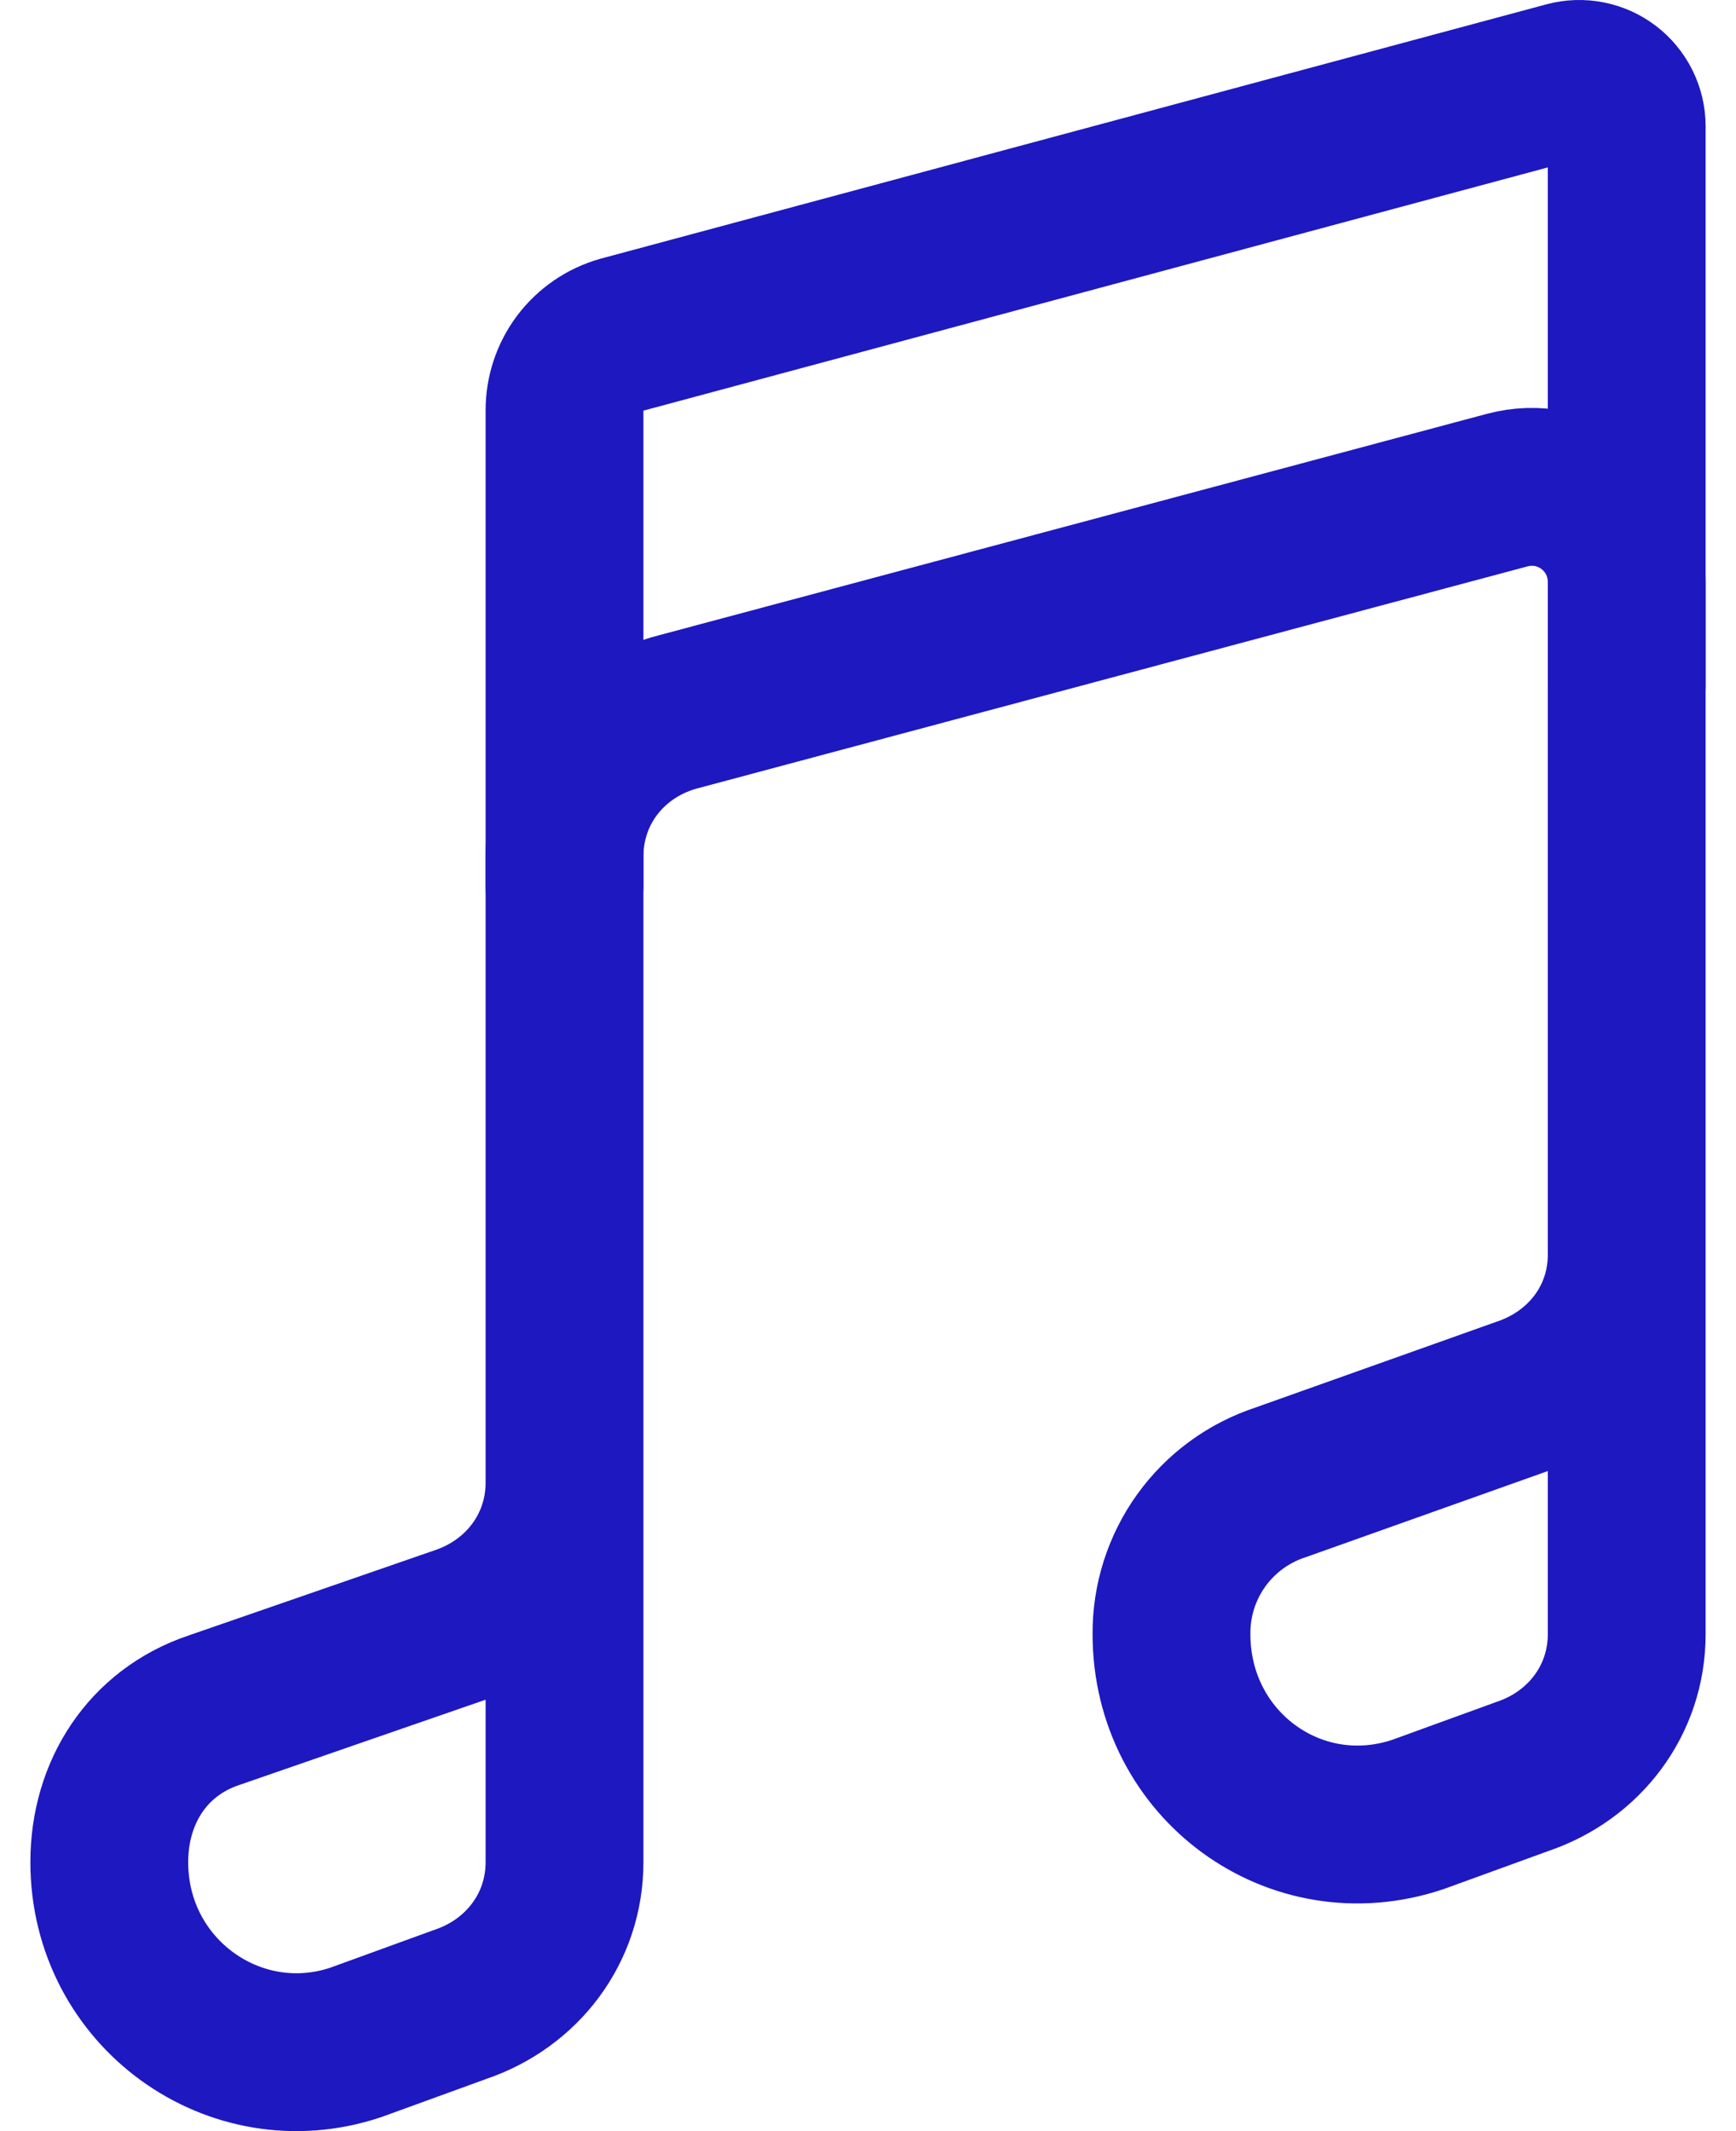
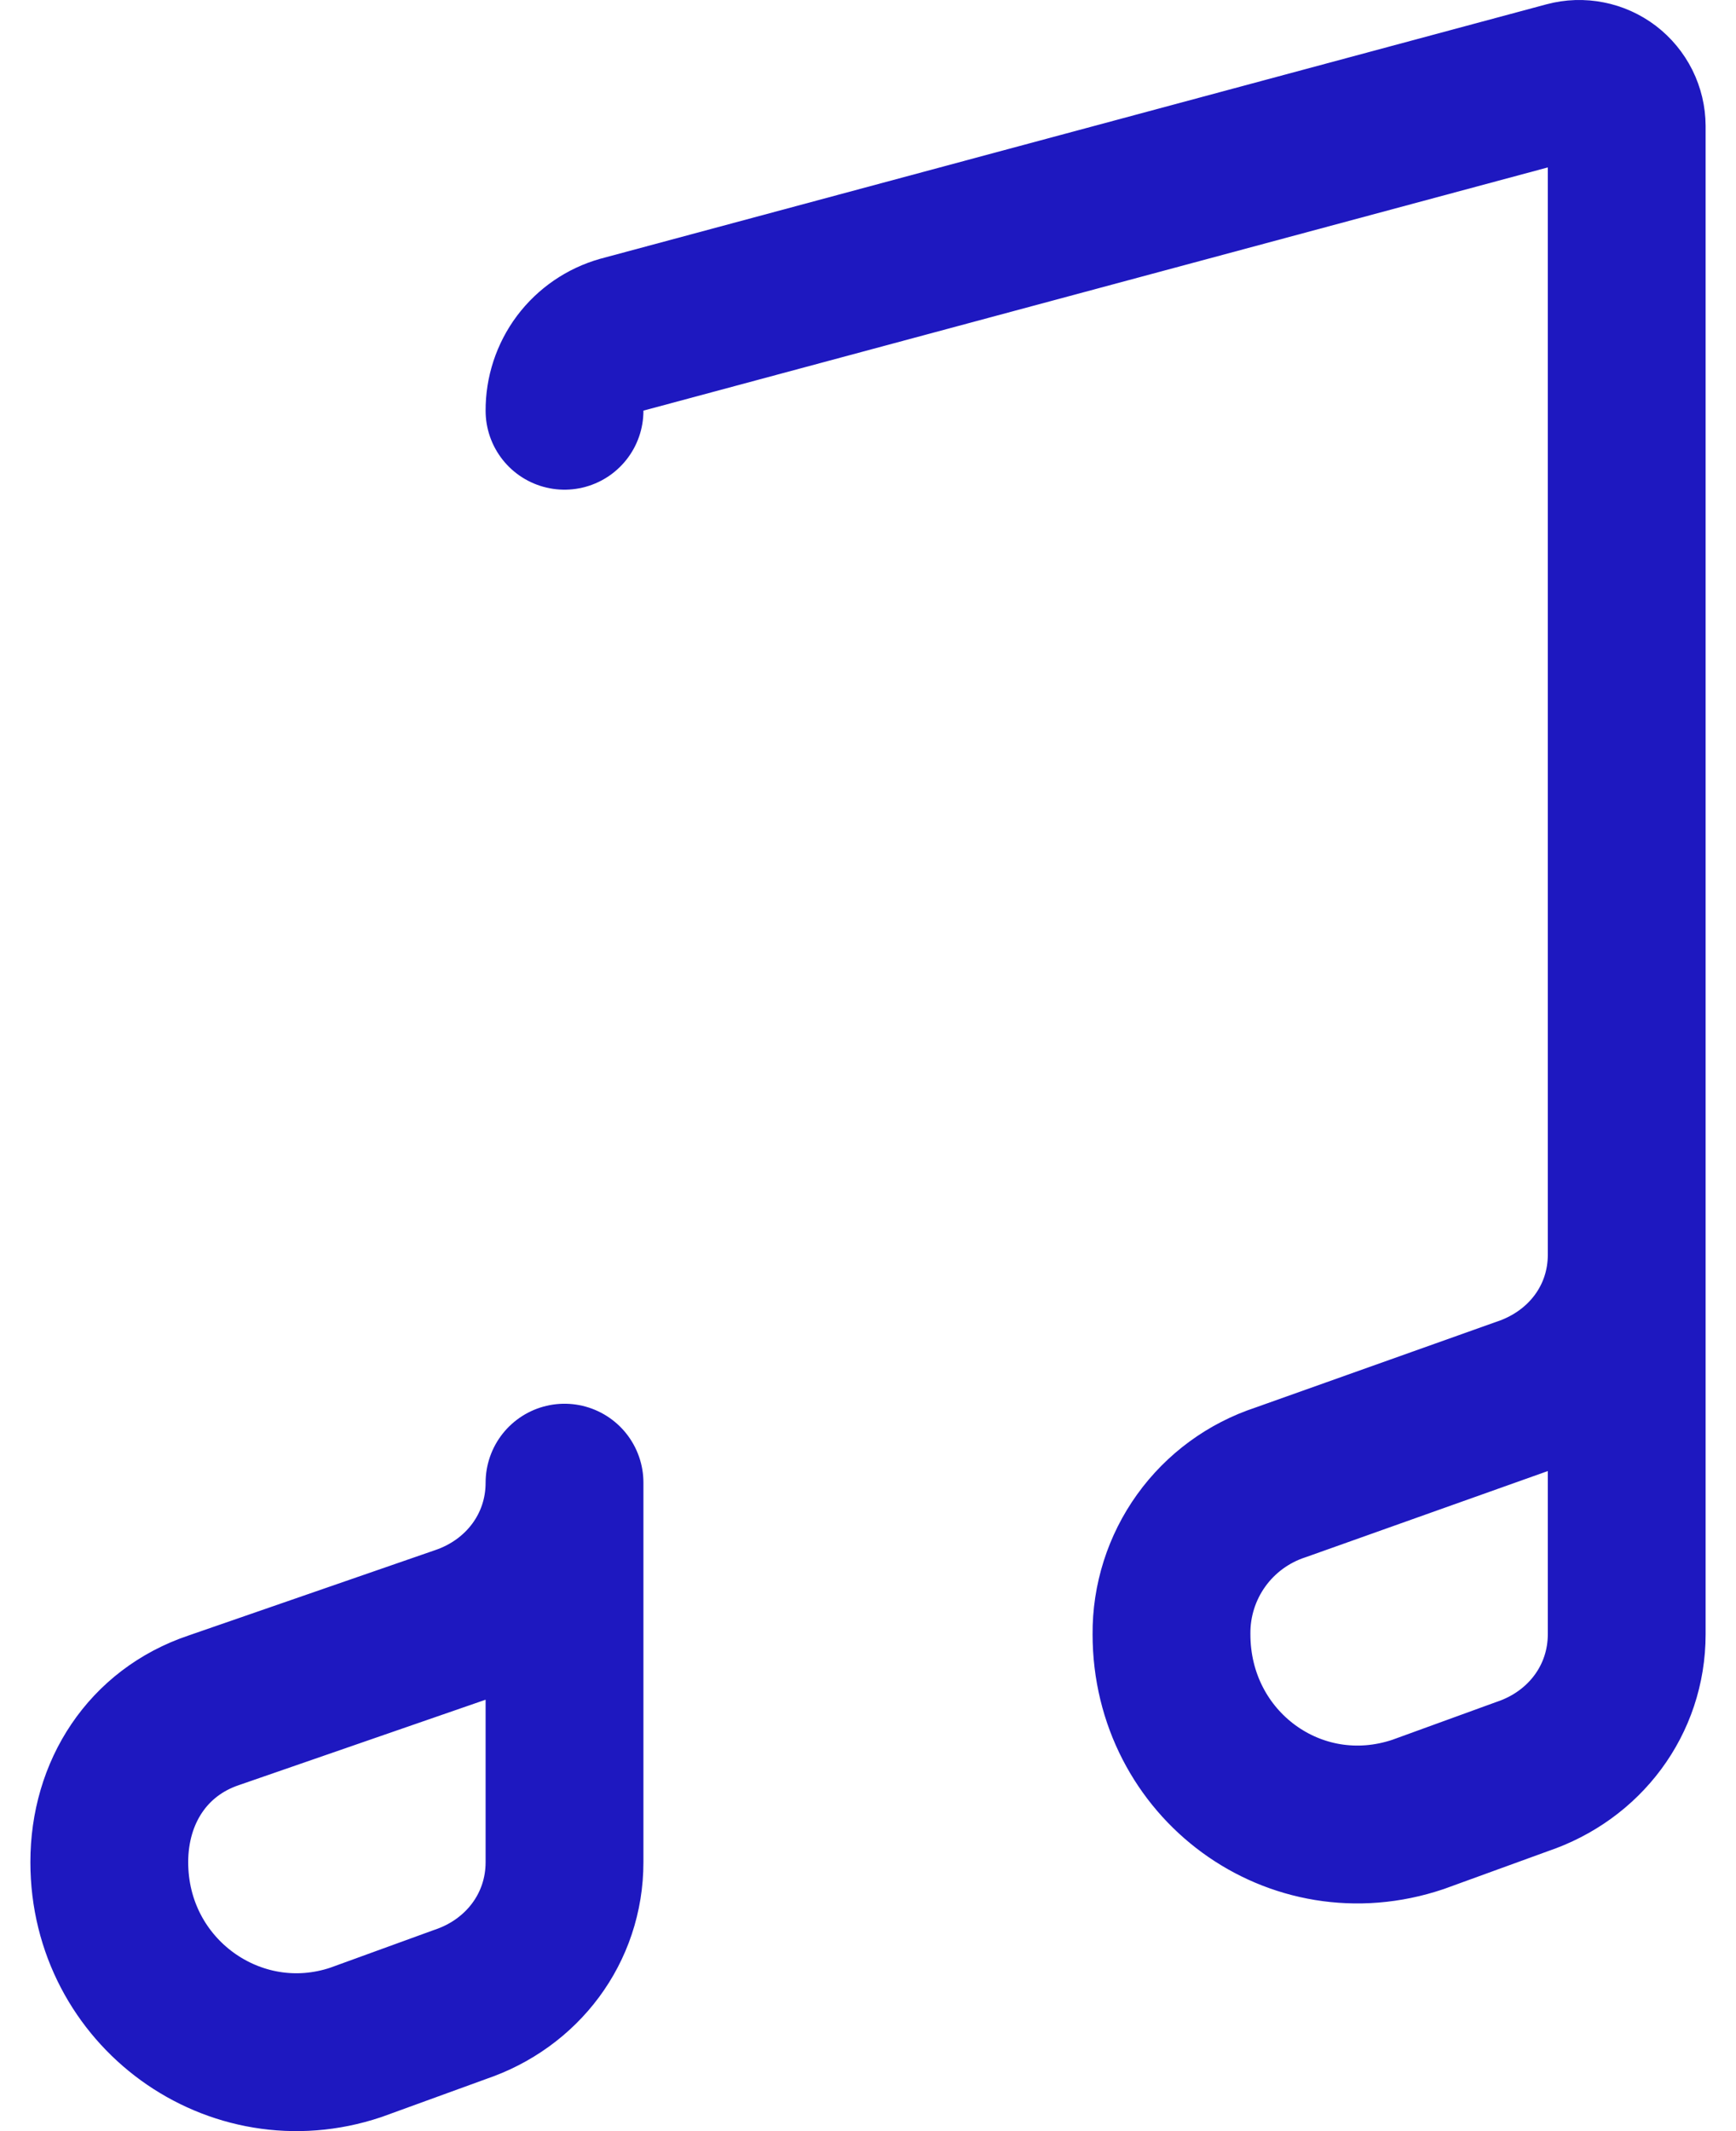
<svg xmlns="http://www.w3.org/2000/svg" width="44" height="54" viewBox="0 0 44 54" fill="none">
-   <path d="M14.308 22.426V21.705C14.308 19.921 15.51 18.46 17.221 18.028L38.205 12.418C38.56 12.323 38.933 12.311 39.294 12.382C39.655 12.454 39.995 12.608 40.287 12.832C40.58 13.055 40.816 13.343 40.98 13.673C41.143 14.003 41.229 14.366 41.23 14.734V17.378" stroke="#1E18C0" stroke-width="4" stroke-linecap="round" stroke-linejoin="round" />
-   <path d="M41.23 31.793V41.408C41.23 43.08 40.157 44.484 38.586 45.014L35.942 45.975C32.829 47.023 29.692 44.723 29.692 41.408C29.685 40.557 29.949 39.725 30.446 39.033C30.943 38.342 31.647 37.827 32.456 37.562L38.586 35.381C40.157 34.852 41.23 33.465 41.23 31.793ZM41.23 31.793V3.196C41.229 3.012 41.186 2.831 41.104 2.666C41.022 2.502 40.903 2.358 40.757 2.246C40.611 2.135 40.441 2.058 40.26 2.023C40.079 1.987 39.893 1.993 39.715 2.041L15.75 8.484C15.332 8.603 14.965 8.855 14.704 9.202C14.444 9.55 14.305 9.973 14.308 10.408V37.569M14.308 37.569C14.308 39.241 13.235 40.646 11.664 41.175L5.414 43.338C3.746 43.901 2.77 45.408 2.77 47.184C2.77 50.499 5.958 52.779 9.02 51.751L11.664 50.79C13.235 50.261 14.308 48.857 14.308 47.184V37.569Z" stroke="#1E18C0" stroke-width="4" stroke-linecap="round" stroke-linejoin="round" />
+   <path d="M41.23 31.793V41.408C41.23 43.08 40.157 44.484 38.586 45.014L35.942 45.975C32.829 47.023 29.692 44.723 29.692 41.408C29.685 40.557 29.949 39.725 30.446 39.033C30.943 38.342 31.647 37.827 32.456 37.562L38.586 35.381C40.157 34.852 41.23 33.465 41.23 31.793ZM41.23 31.793V3.196C41.229 3.012 41.186 2.831 41.104 2.666C41.022 2.502 40.903 2.358 40.757 2.246C40.611 2.135 40.441 2.058 40.26 2.023C40.079 1.987 39.893 1.993 39.715 2.041L15.75 8.484C15.332 8.603 14.965 8.855 14.704 9.202C14.444 9.55 14.305 9.973 14.308 10.408M14.308 37.569C14.308 39.241 13.235 40.646 11.664 41.175L5.414 43.338C3.746 43.901 2.77 45.408 2.77 47.184C2.77 50.499 5.958 52.779 9.02 51.751L11.664 50.79C13.235 50.261 14.308 48.857 14.308 47.184V37.569Z" stroke="#1E18C0" stroke-width="4" stroke-linecap="round" stroke-linejoin="round" />
</svg>